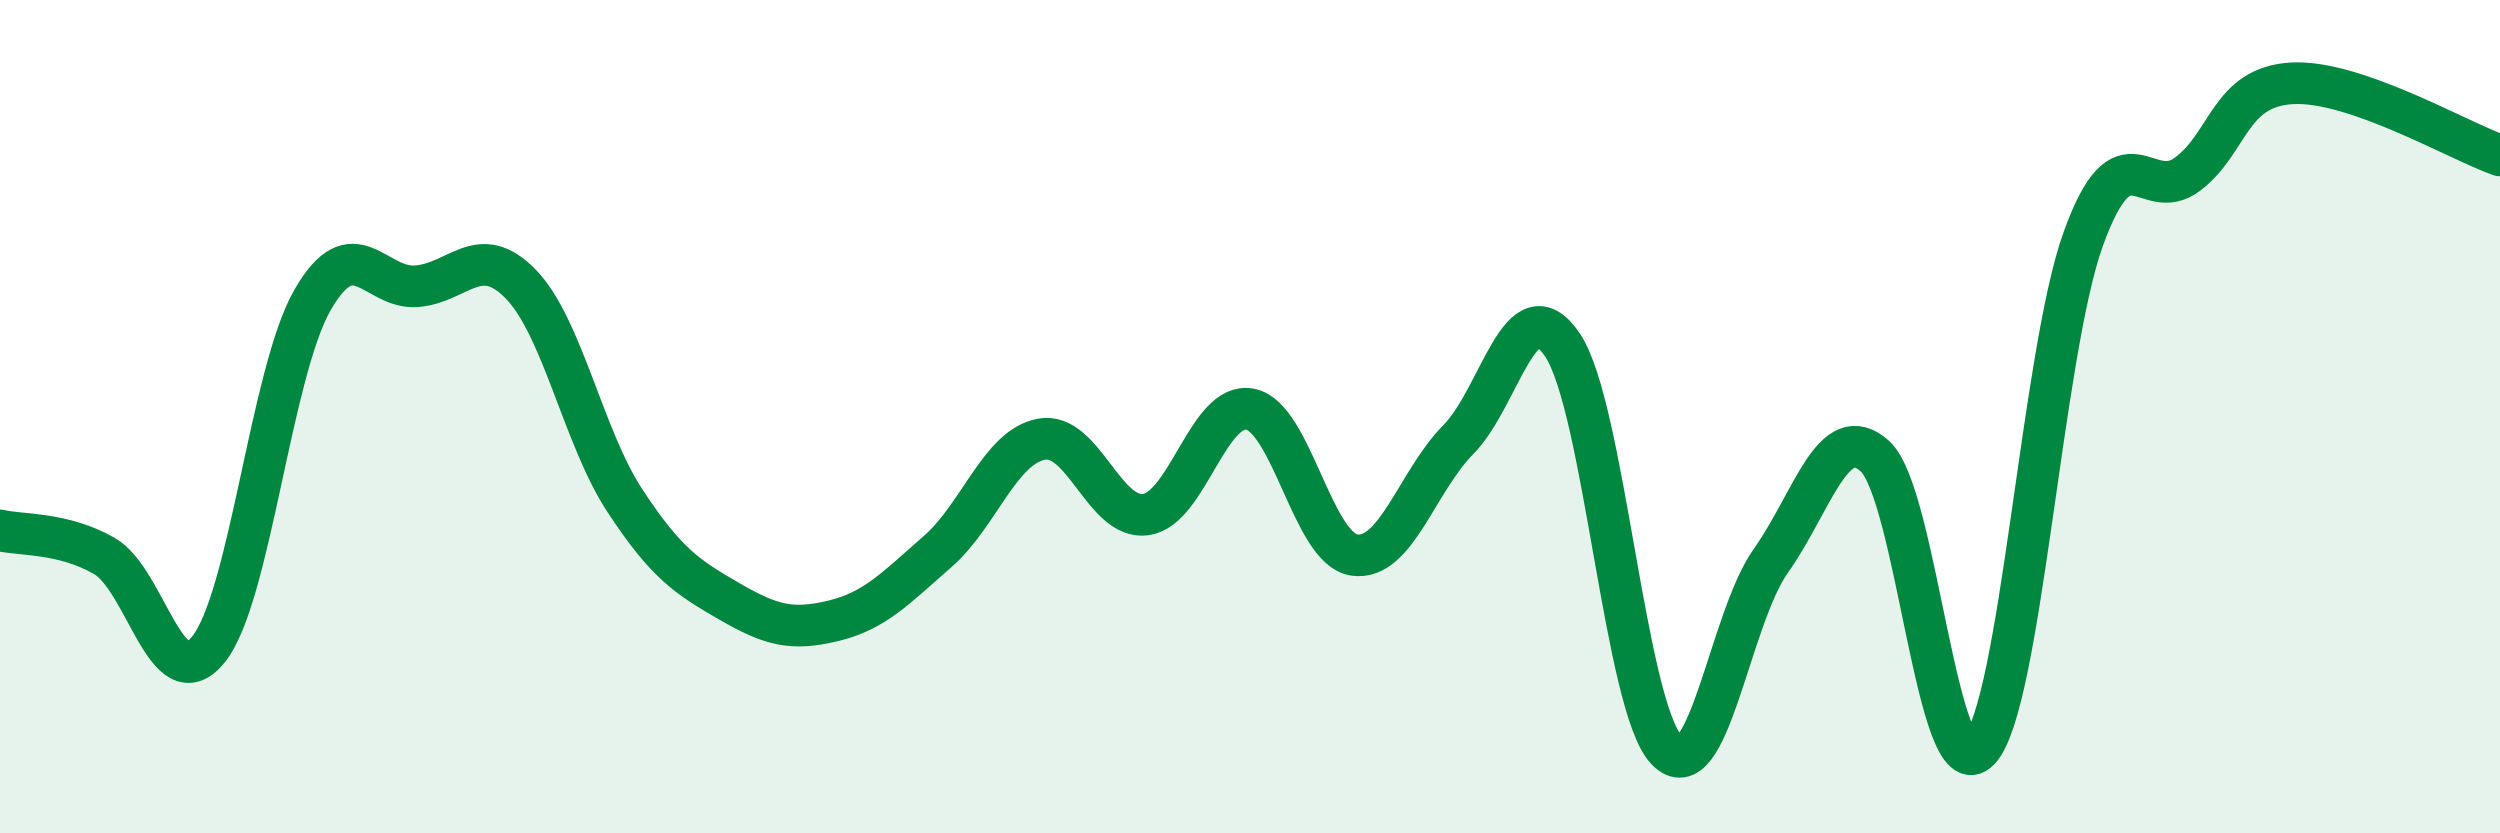
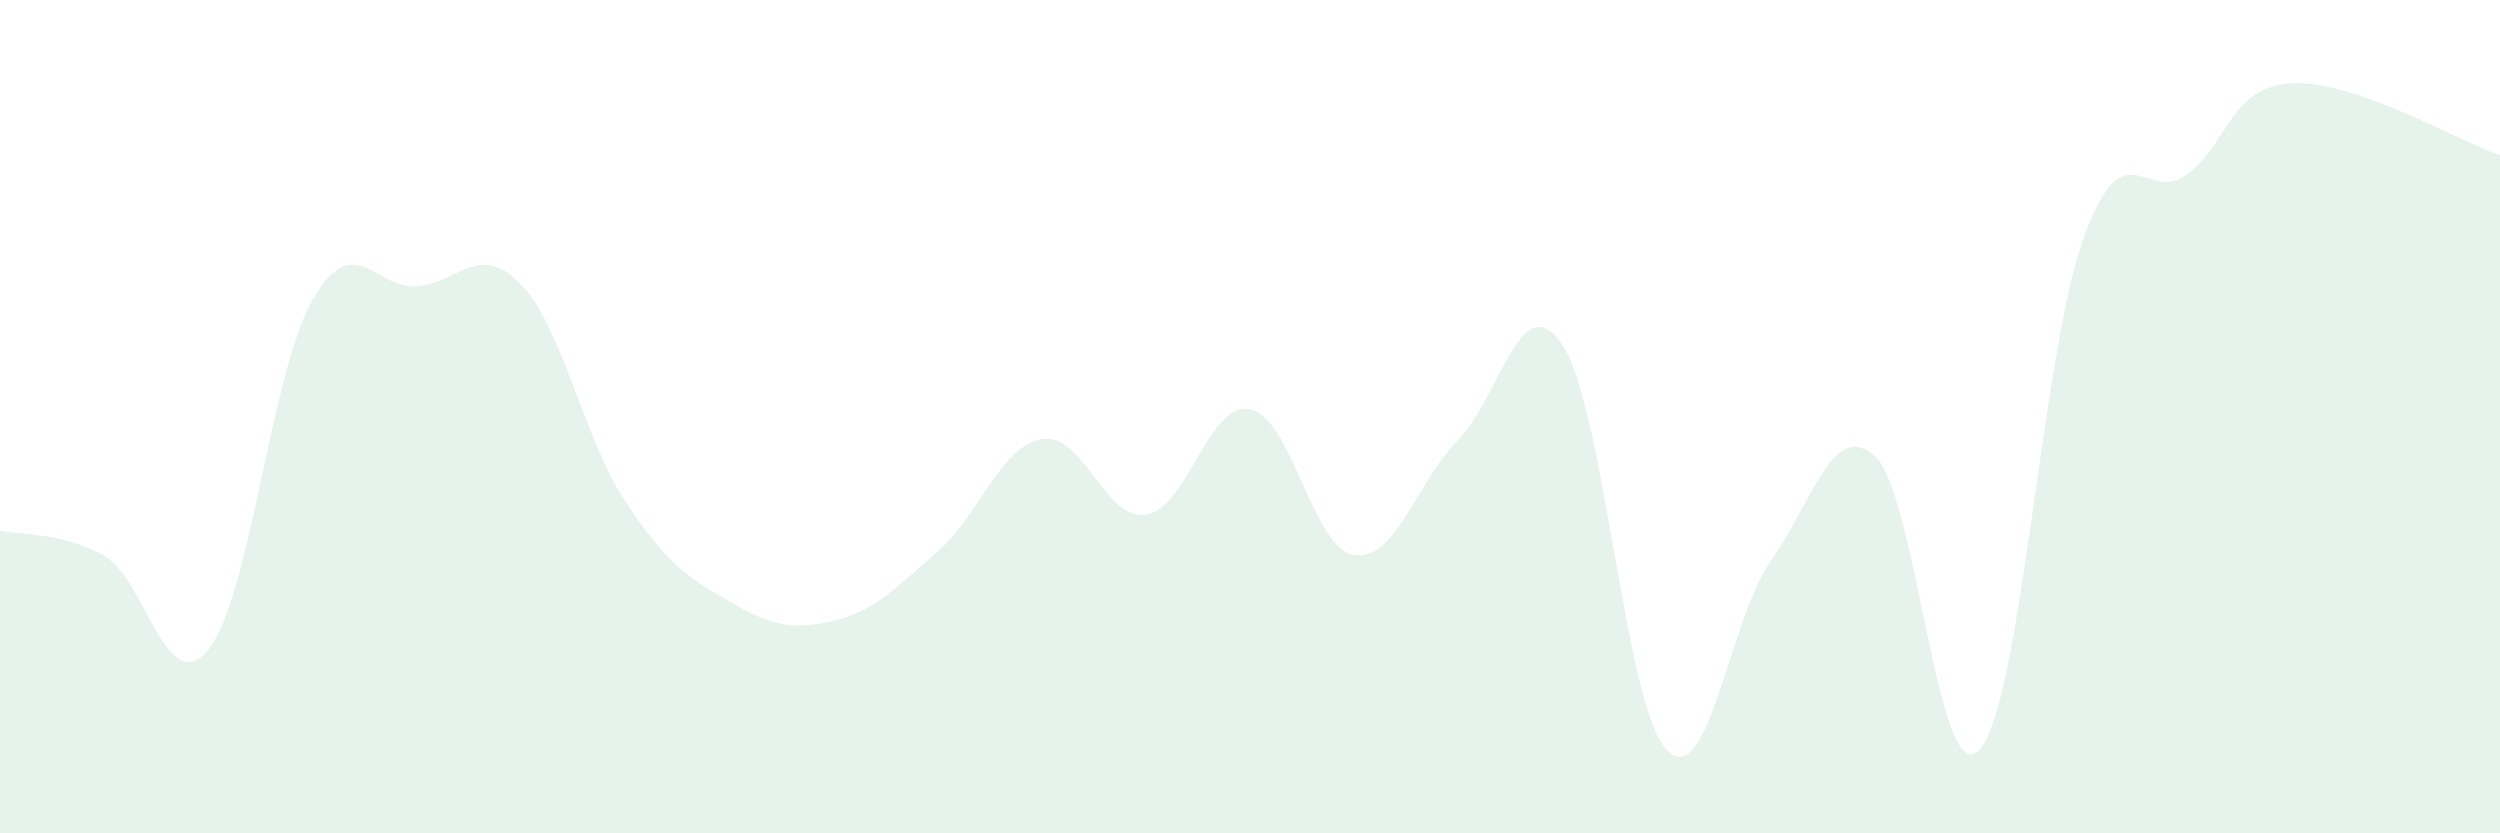
<svg xmlns="http://www.w3.org/2000/svg" width="60" height="20" viewBox="0 0 60 20">
  <path d="M 0,12.73 C 0.5,12.85 1.5,12.77 2.5,13.34 C 3.5,13.91 4,16.82 5,15.59 C 6,14.36 6.5,8.94 7.5,7.2 C 8.5,5.46 9,6.95 10,6.87 C 11,6.79 11.5,5.79 12.5,6.82 C 13.5,7.85 14,10.5 15,12.02 C 16,13.54 16.5,13.85 17.5,14.43 C 18.5,15.01 19,15.14 20,14.9 C 21,14.66 21.5,14.11 22.5,13.24 C 23.5,12.37 24,10.72 25,10.54 C 26,10.36 26.5,12.49 27.5,12.35 C 28.5,12.21 29,9.63 30,9.82 C 31,10.01 31.5,13.17 32.5,13.32 C 33.5,13.47 34,11.56 35,10.55 C 36,9.54 36.5,6.79 37.5,8.28 C 38.5,9.77 39,16.96 40,18 C 41,19.04 41.5,14.87 42.5,13.46 C 43.5,12.05 44,10.04 45,10.95 C 46,11.86 46.5,19.04 47.5,18 C 48.5,16.96 49,8.49 50,5.73 C 51,2.97 51.5,4.93 52.5,4.18 C 53.5,3.43 53.5,2.09 55,2 C 56.5,1.91 59,3.38 60,3.73L60 20L0 20Z" fill="#008740" opacity="0.1" stroke-linecap="round" stroke-linejoin="round" />
-   <path d="M 0,12.73 C 0.5,12.85 1.5,12.77 2.5,13.34 C 3.5,13.91 4,16.82 5,15.59 C 6,14.36 6.5,8.94 7.5,7.2 C 8.5,5.46 9,6.95 10,6.87 C 11,6.79 11.5,5.79 12.5,6.82 C 13.5,7.85 14,10.5 15,12.02 C 16,13.54 16.5,13.85 17.5,14.43 C 18.5,15.01 19,15.14 20,14.9 C 21,14.66 21.5,14.11 22.5,13.24 C 23.5,12.37 24,10.72 25,10.54 C 26,10.36 26.5,12.49 27.5,12.35 C 28.5,12.21 29,9.63 30,9.82 C 31,10.01 31.5,13.17 32.5,13.32 C 33.5,13.47 34,11.56 35,10.55 C 36,9.54 36.5,6.79 37.5,8.28 C 38.5,9.77 39,16.96 40,18 C 41,19.04 41.5,14.87 42.5,13.46 C 43.5,12.05 44,10.04 45,10.95 C 46,11.86 46.5,19.04 47.5,18 C 48.5,16.96 49,8.49 50,5.73 C 51,2.97 51.5,4.93 52.5,4.18 C 53.5,3.43 53.5,2.09 55,2 C 56.5,1.91 59,3.38 60,3.73" stroke="#008740" stroke-width="1" fill="none" stroke-linecap="round" stroke-linejoin="round" />
</svg>